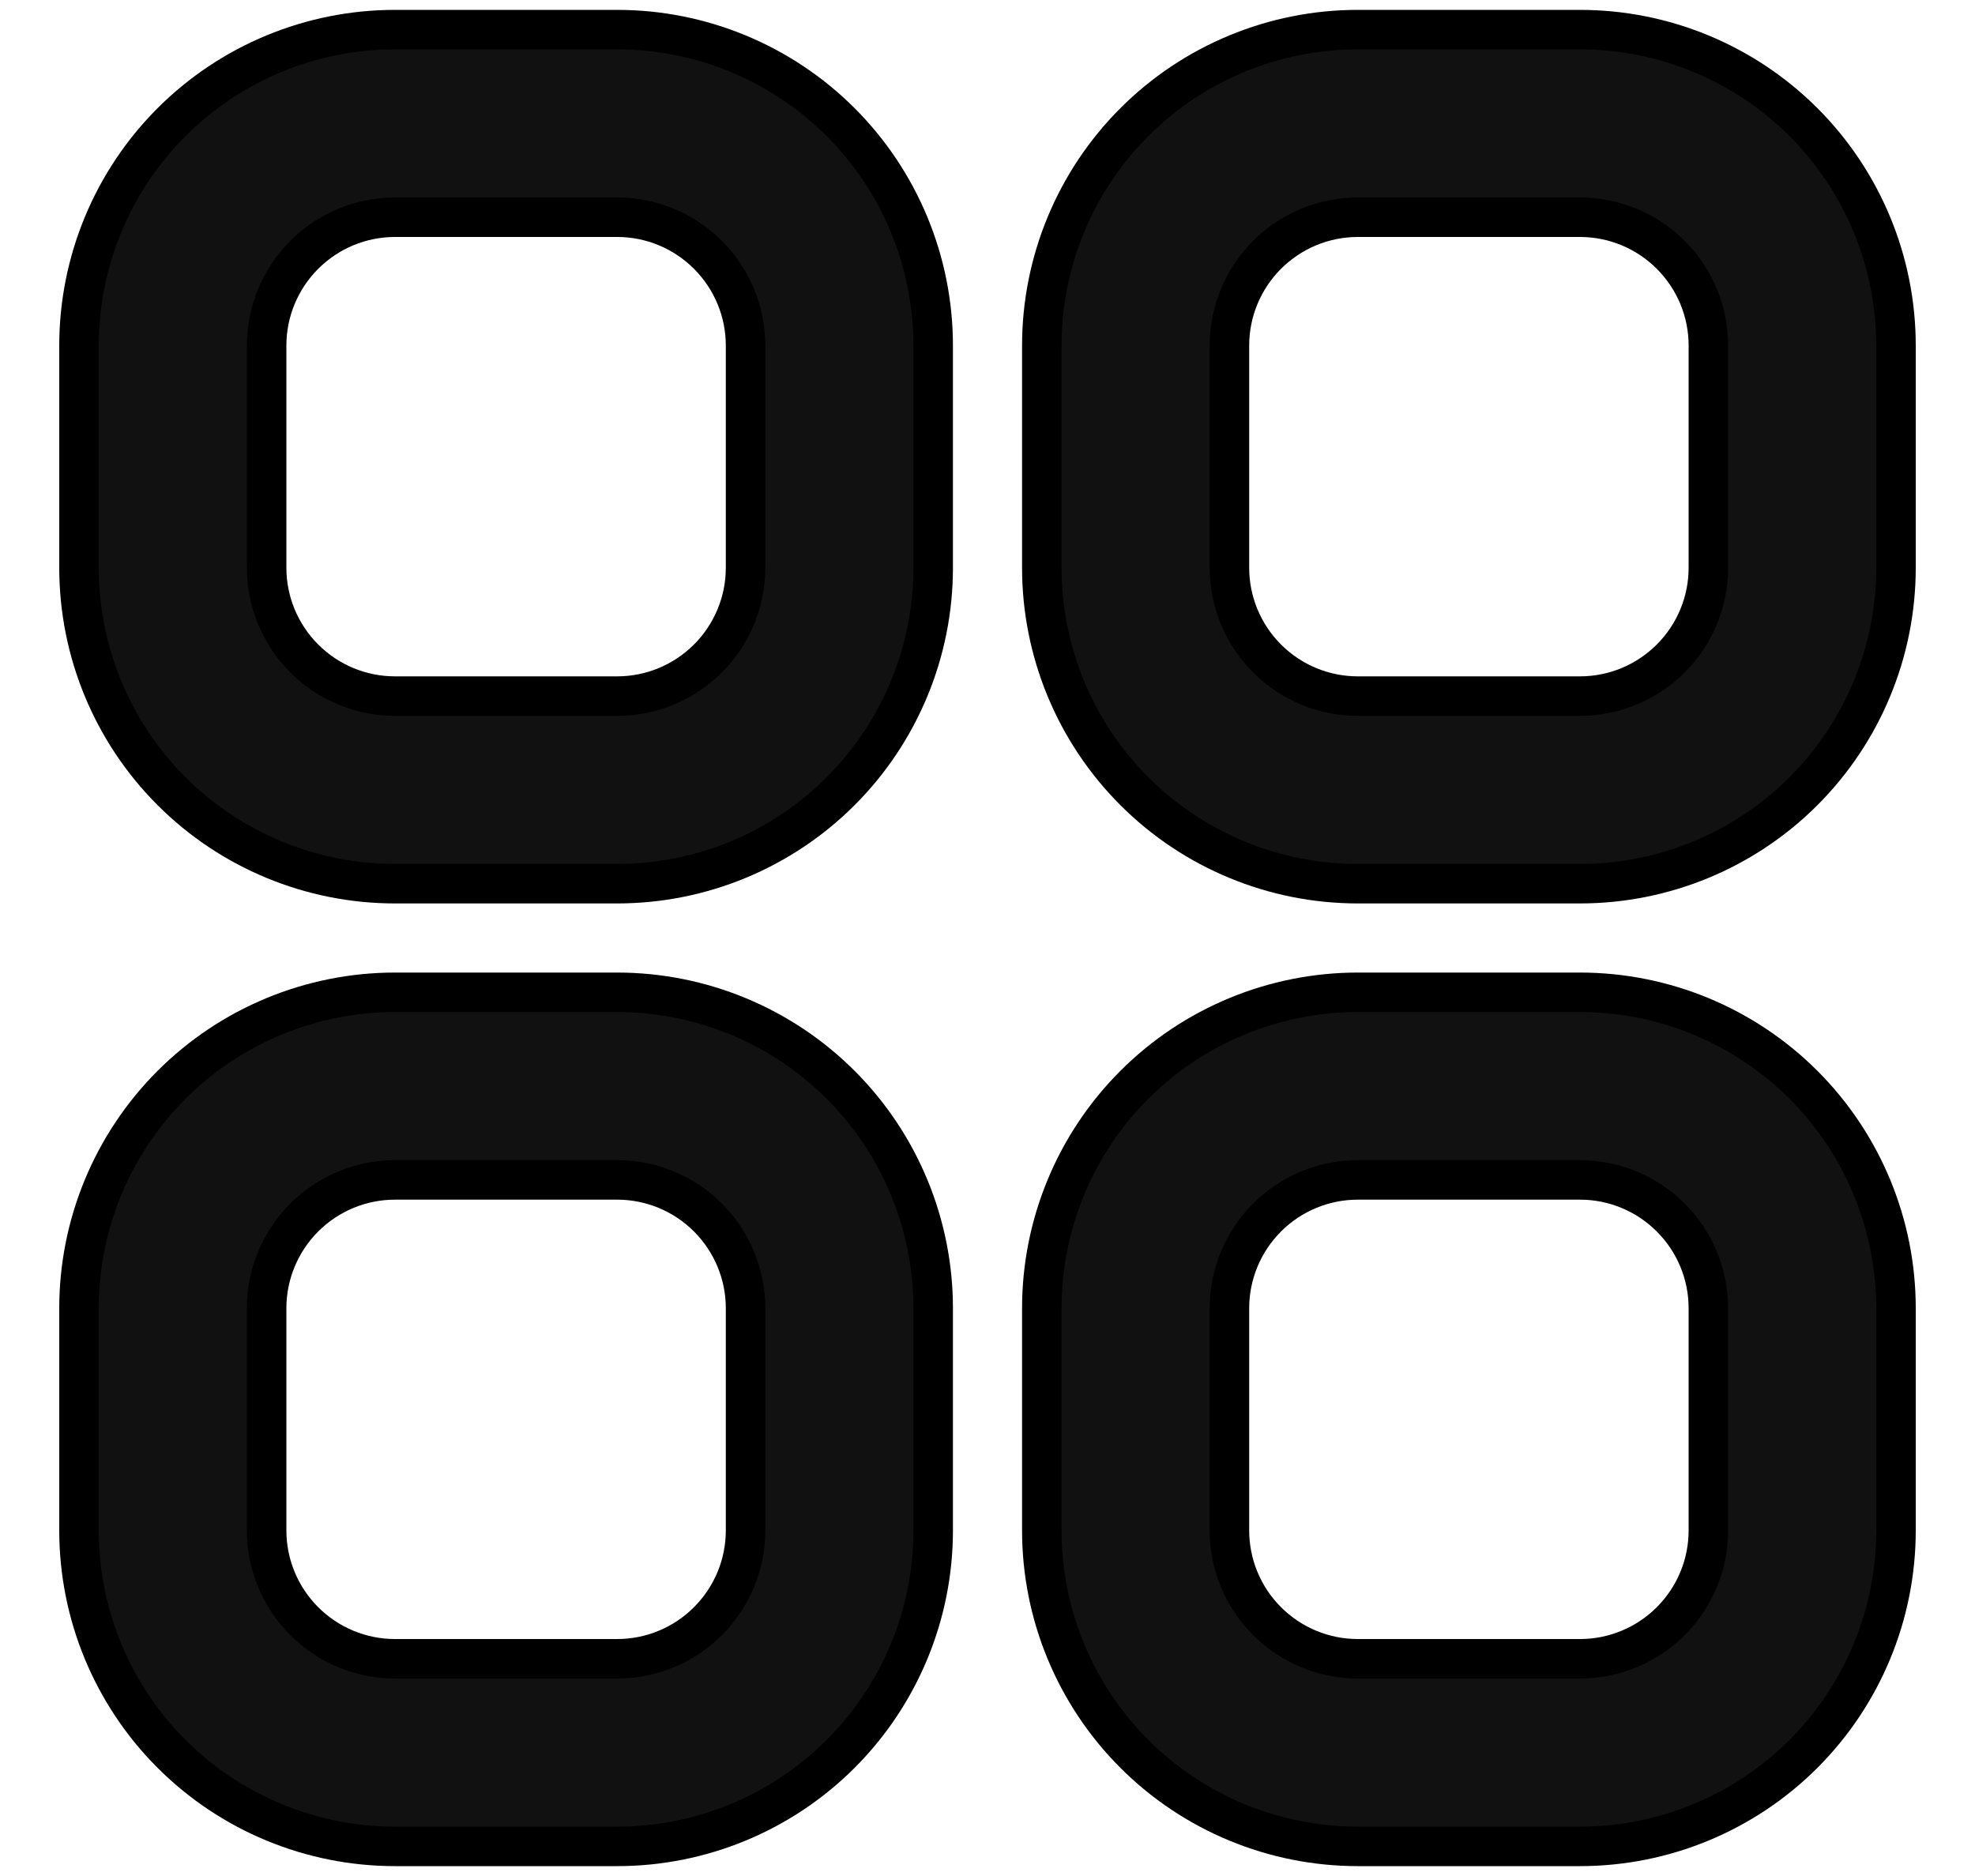
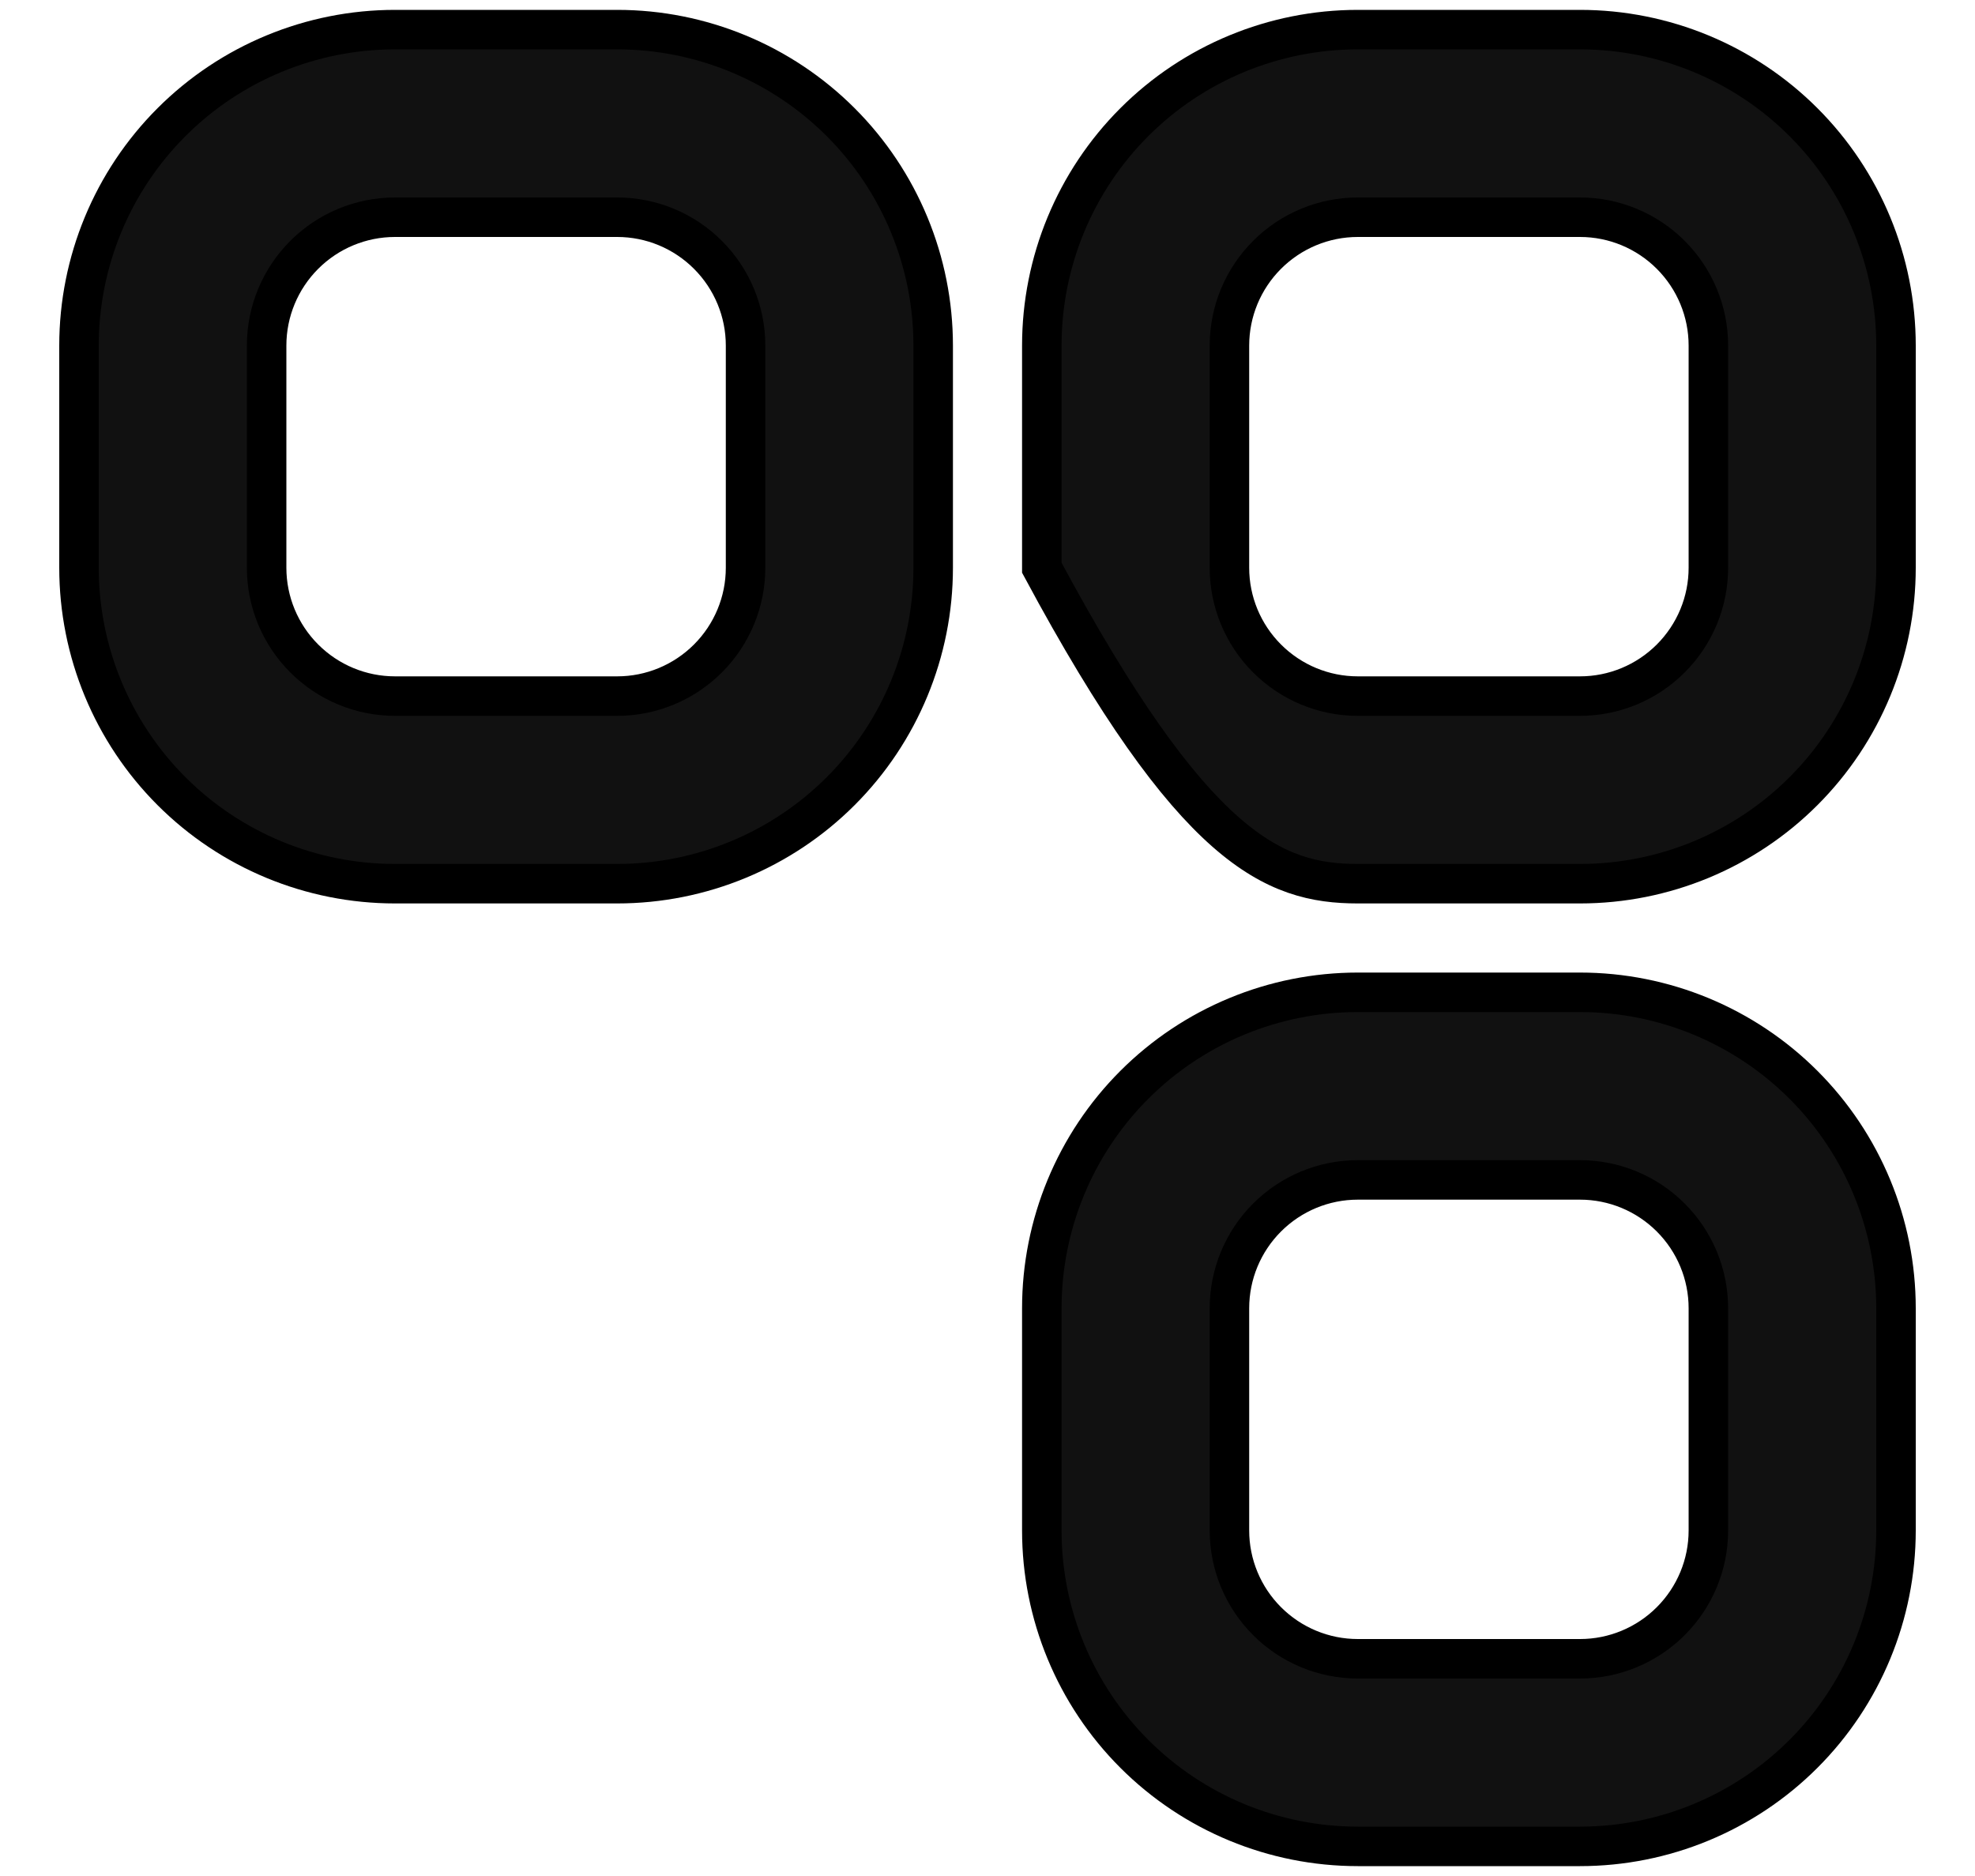
<svg xmlns="http://www.w3.org/2000/svg" width="20" height="19" viewBox="0 0 20 19" fill="none">
  <path d="M6.05 0.3H4C3.151 0.3 2.337 0.637 1.737 1.237C1.137 1.837 0.8 2.651 0.8 3.5V5.75C0.8 6.599 1.137 7.413 1.737 8.013C2.337 8.613 3.151 8.95 4 8.95H6.25C7.099 8.95 7.913 8.613 8.513 8.013C9.113 7.413 9.45 6.599 9.45 5.75V3.5C9.45 2.651 9.113 1.837 8.513 1.237C7.913 0.637 7.099 0.3 6.25 0.3H6.05ZM7.55 5.75C7.55 6.095 7.413 6.425 7.169 6.669C6.925 6.913 6.595 7.05 6.25 7.05H4C3.655 7.05 3.325 6.913 3.081 6.669C2.837 6.425 2.7 6.095 2.7 5.75V3.5C2.7 3.155 2.837 2.825 3.081 2.581C3.325 2.337 3.655 2.2 4 2.2H6.25C6.595 2.2 6.925 2.337 7.169 2.581C7.413 2.825 7.55 3.155 7.55 3.5V5.75Z" fill="#111111" stroke="black" stroke-width="0.4" />
-   <path d="M15.8 0.3H13.75C12.901 0.3 12.087 0.637 11.487 1.237C10.887 1.837 10.55 2.651 10.55 3.5V5.75C10.55 6.599 10.887 7.413 11.487 8.013C12.087 8.613 12.901 8.95 13.75 8.95H16C16.849 8.95 17.663 8.613 18.263 8.013C18.863 7.413 19.2 6.599 19.2 5.75V3.5C19.2 2.651 18.863 1.837 18.263 1.237C17.663 0.637 16.849 0.3 16 0.3H15.8ZM17.3 5.75C17.3 6.095 17.163 6.425 16.919 6.669C16.675 6.913 16.345 7.05 16 7.05H13.75C13.405 7.05 13.075 6.913 12.831 6.669C12.587 6.425 12.45 6.095 12.45 5.75V3.5C12.45 3.155 12.587 2.825 12.831 2.581C13.075 2.337 13.405 2.2 13.75 2.2H16C16.345 2.2 16.675 2.337 16.919 2.581C17.163 2.825 17.3 3.155 17.3 3.5V5.75Z" fill="#111111" stroke="black" stroke-width="0.4" />
-   <path d="M6.25 10.05H4C3.151 10.05 2.337 10.387 1.737 10.987C1.137 11.587 0.8 12.401 0.8 13.25V15.5C0.8 16.349 1.137 17.163 1.737 17.763C2.337 18.363 3.151 18.7 4 18.7H6.25C7.099 18.7 7.913 18.363 8.513 17.763C9.113 17.163 9.45 16.349 9.45 15.5V13.25C9.45 12.401 9.113 11.587 8.513 10.987C7.913 10.387 7.099 10.05 6.25 10.05ZM7.55 15.5C7.55 15.845 7.413 16.175 7.169 16.419C6.925 16.663 6.595 16.8 6.25 16.8H4C3.655 16.8 3.325 16.663 3.081 16.419C2.837 16.175 2.7 15.845 2.7 15.5V13.25C2.7 12.905 2.837 12.575 3.081 12.331C3.325 12.087 3.655 11.95 4 11.95H6.25C6.595 11.95 6.925 12.087 7.169 12.331C7.413 12.575 7.55 12.905 7.55 13.25V15.5Z" fill="#111111" stroke="black" stroke-width="0.4" />
+   <path d="M15.8 0.3H13.75C12.901 0.3 12.087 0.637 11.487 1.237C10.887 1.837 10.55 2.651 10.55 3.5V5.75C12.087 8.613 12.901 8.95 13.75 8.95H16C16.849 8.95 17.663 8.613 18.263 8.013C18.863 7.413 19.2 6.599 19.2 5.75V3.5C19.2 2.651 18.863 1.837 18.263 1.237C17.663 0.637 16.849 0.3 16 0.3H15.8ZM17.3 5.75C17.3 6.095 17.163 6.425 16.919 6.669C16.675 6.913 16.345 7.05 16 7.05H13.75C13.405 7.05 13.075 6.913 12.831 6.669C12.587 6.425 12.45 6.095 12.45 5.75V3.5C12.45 3.155 12.587 2.825 12.831 2.581C13.075 2.337 13.405 2.2 13.75 2.2H16C16.345 2.2 16.675 2.337 16.919 2.581C17.163 2.825 17.3 3.155 17.3 3.5V5.75Z" fill="#111111" stroke="black" stroke-width="0.4" />
  <path d="M16 10.05H13.75C12.901 10.05 12.087 10.387 11.487 10.987C10.887 11.587 10.55 12.401 10.55 13.25V15.5C10.55 16.349 10.887 17.163 11.487 17.763C12.087 18.363 12.901 18.7 13.75 18.7H16C16.849 18.7 17.663 18.363 18.263 17.763C18.863 17.163 19.2 16.349 19.2 15.5V13.25C19.2 12.401 18.863 11.587 18.263 10.987C17.663 10.387 16.849 10.05 16 10.05ZM17.3 15.5C17.3 15.845 17.163 16.175 16.919 16.419C16.675 16.663 16.345 16.8 16 16.8H13.75C13.405 16.8 13.075 16.663 12.831 16.419C12.587 16.175 12.45 15.845 12.45 15.5V13.25C12.45 12.905 12.587 12.575 12.831 12.331C13.075 12.087 13.405 11.95 13.75 11.95H16C16.345 11.95 16.675 12.087 16.919 12.331C17.163 12.575 17.3 12.905 17.3 13.25V15.5Z" fill="#111111" stroke="black" stroke-width="0.4" />
</svg>